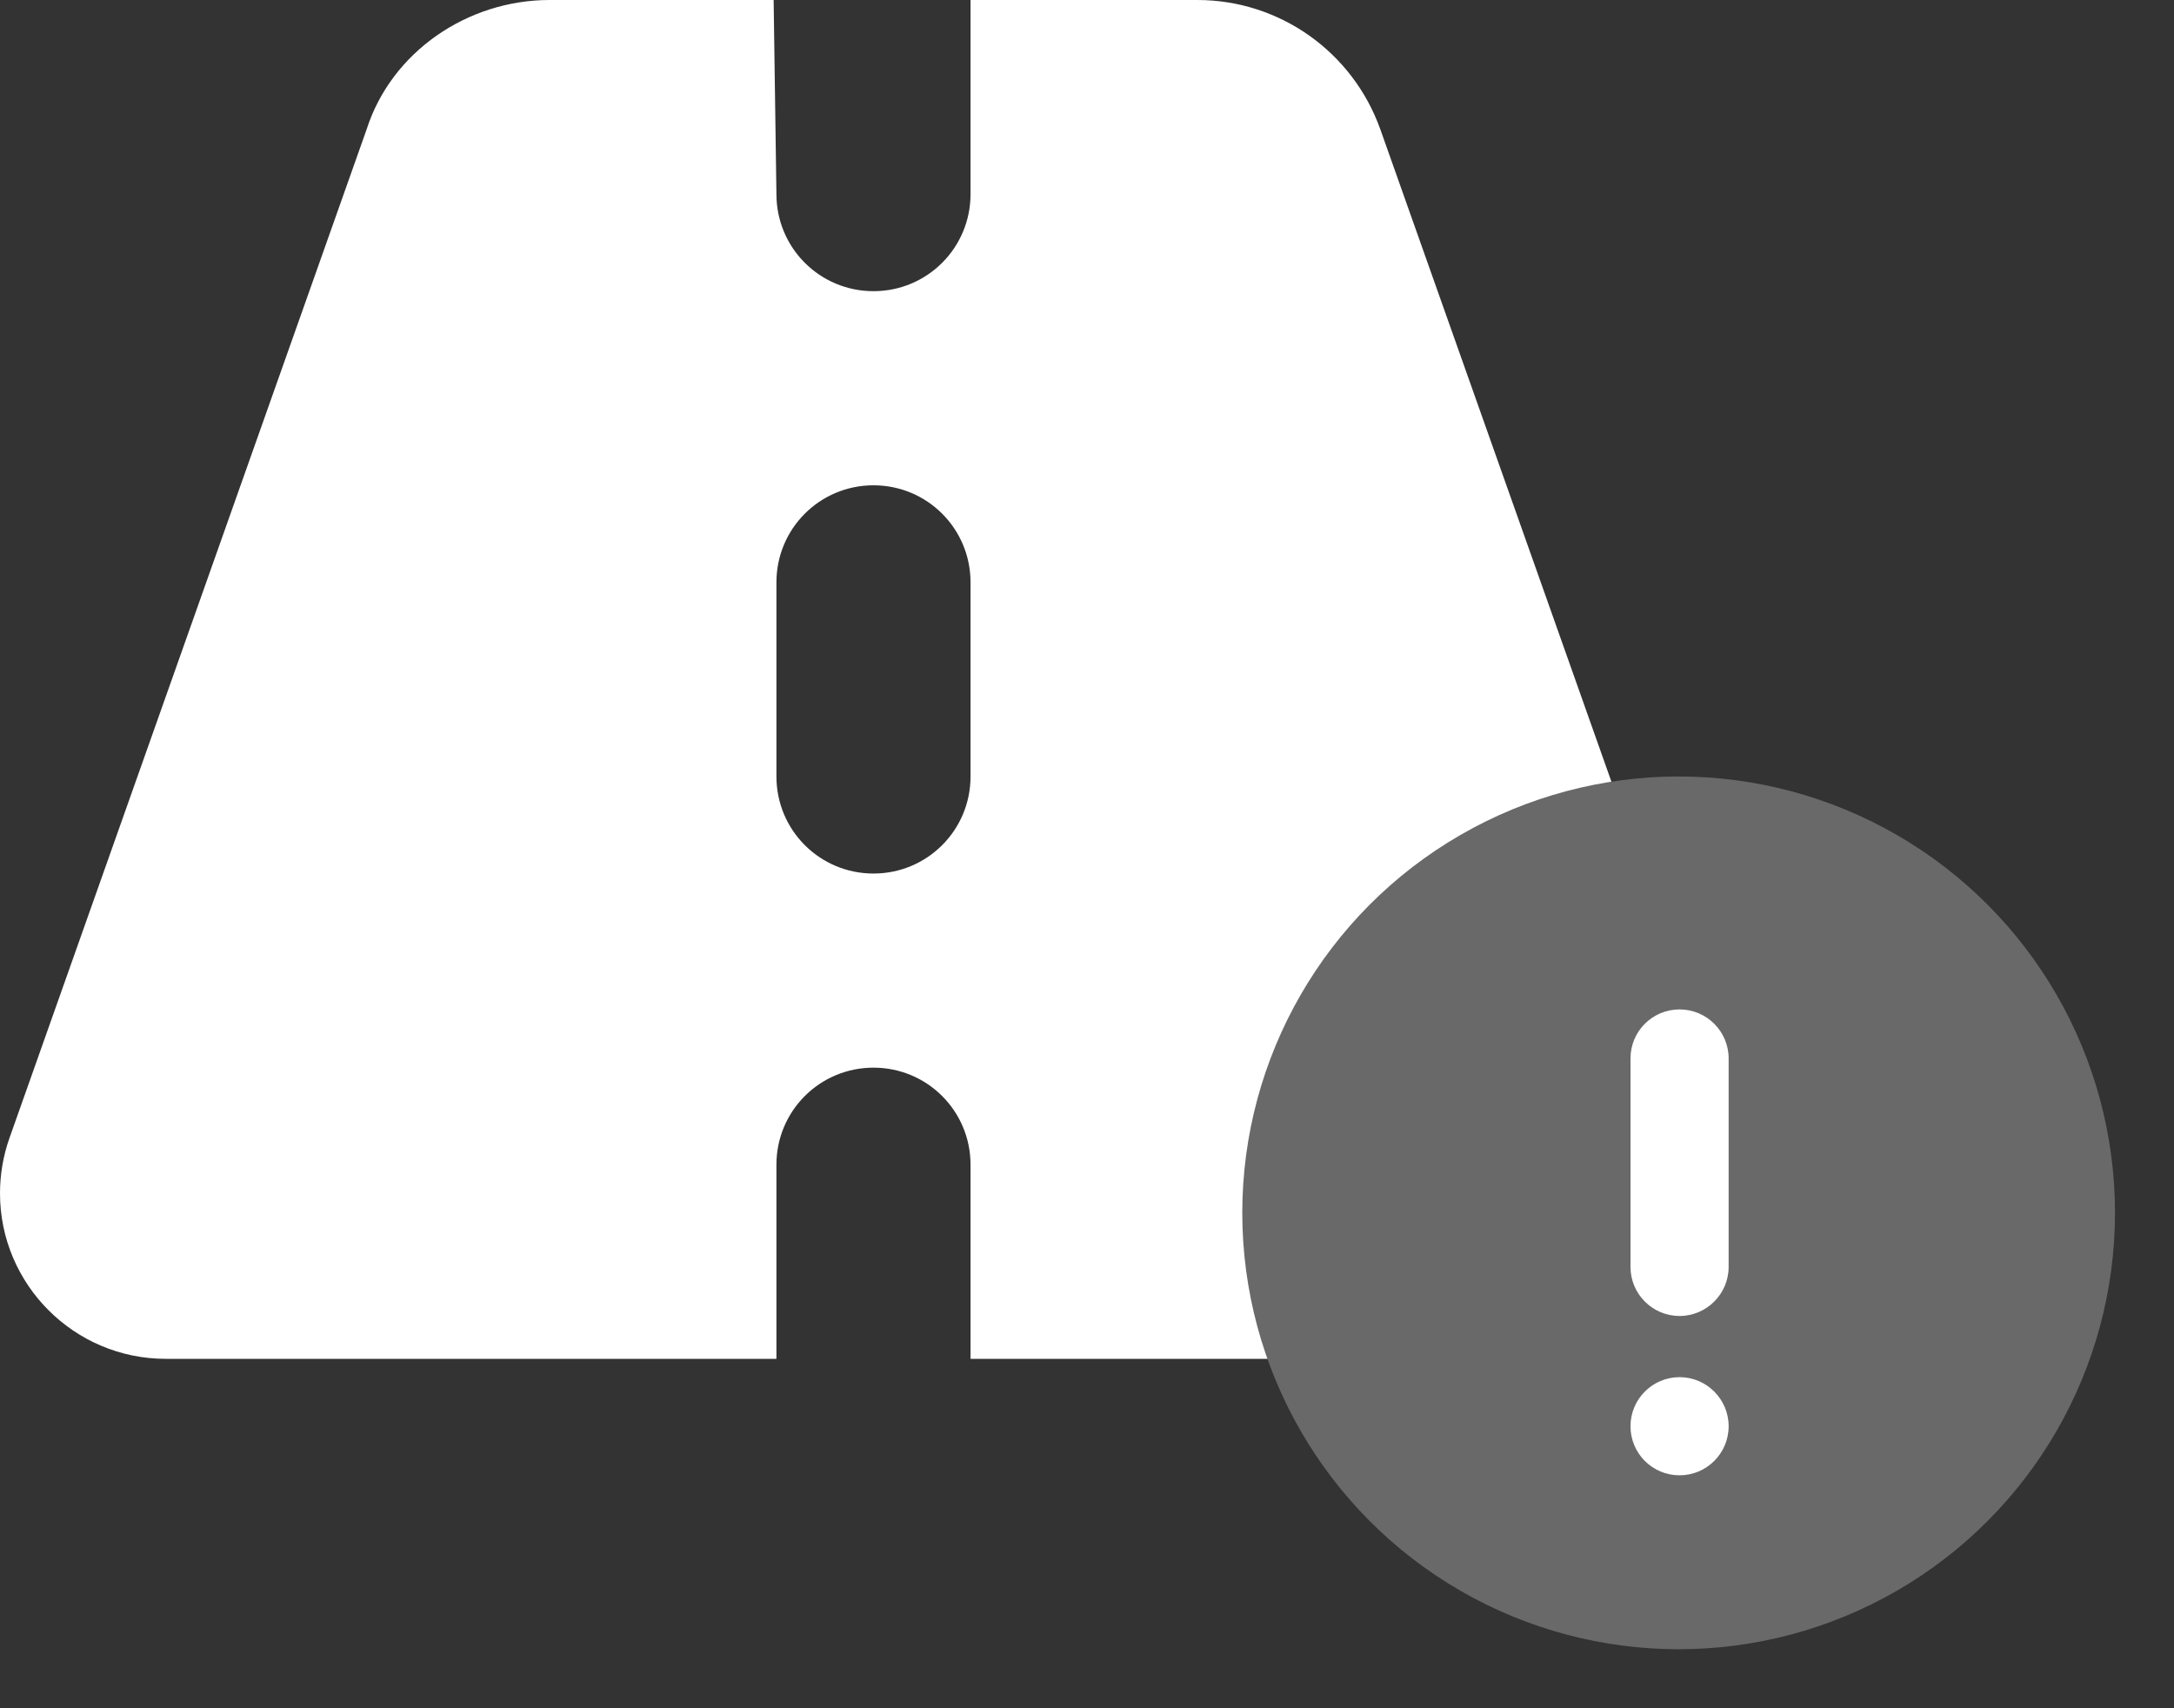
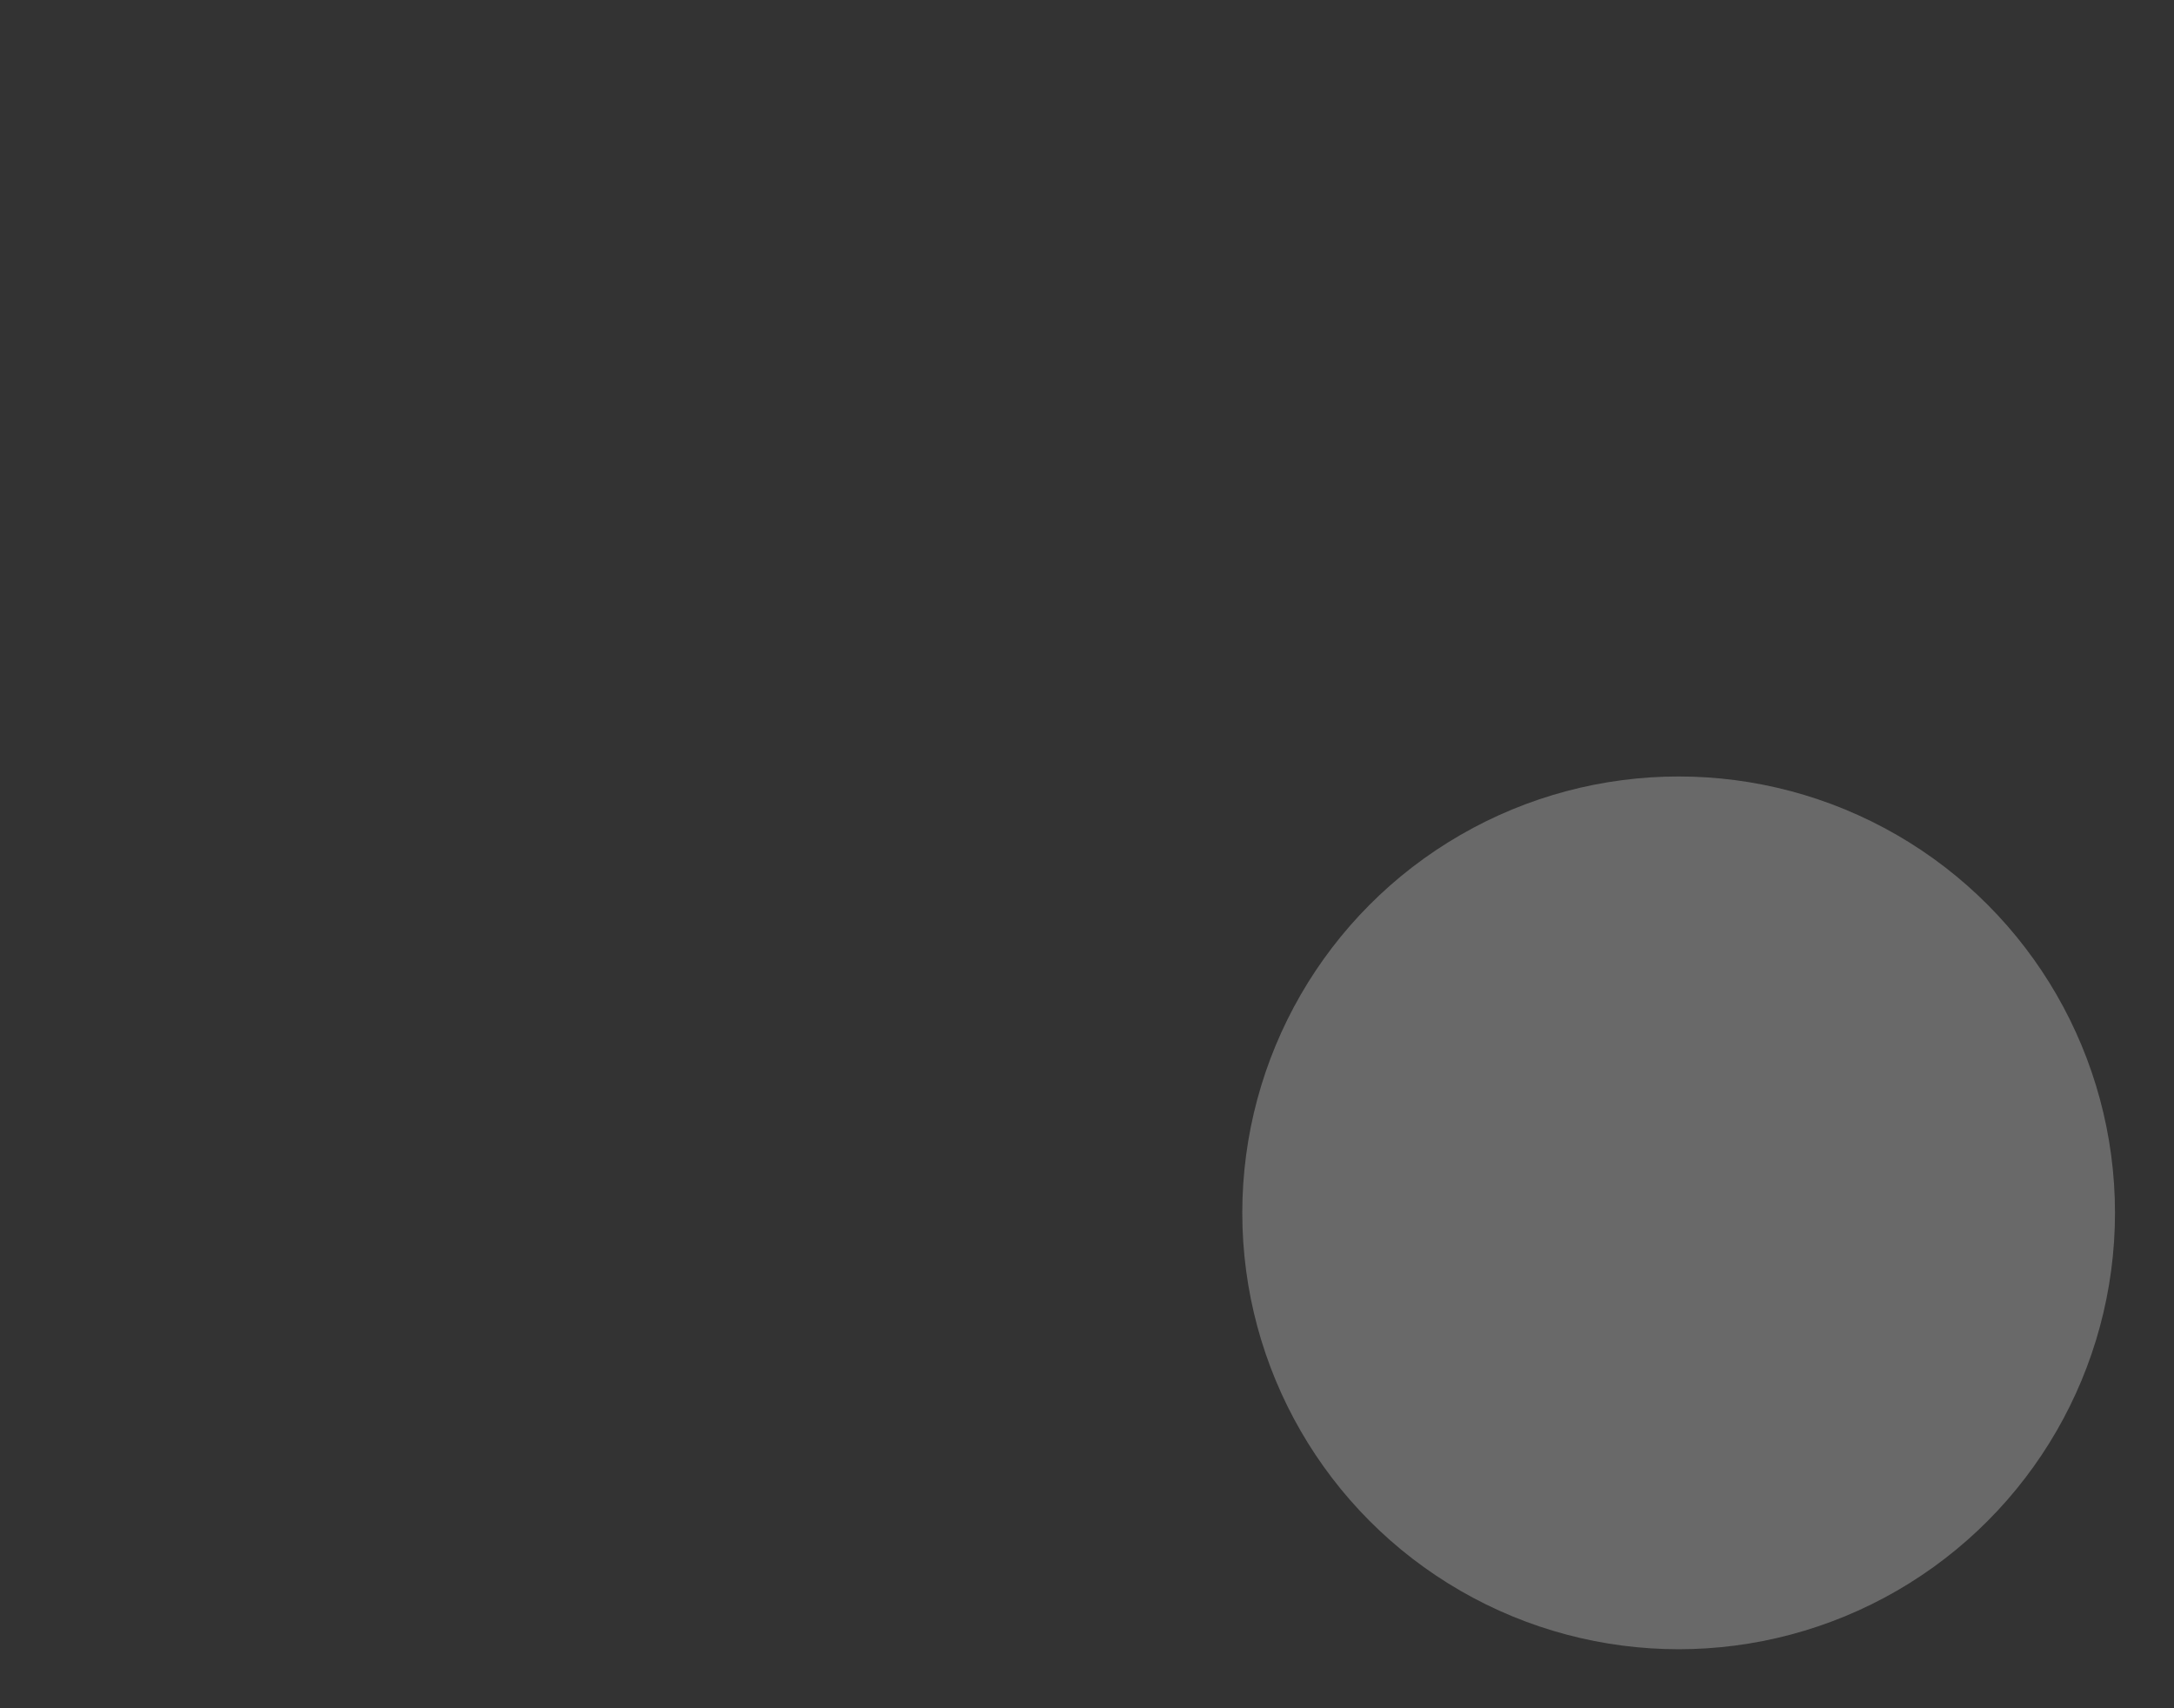
<svg xmlns="http://www.w3.org/2000/svg" width="14" height="11" viewBox="0 0 14 11" fill="none">
  <rect x="0" y="0" width="14" height="11" fill="#333333" stroke="none" />
-   <path d="M5 1.25C5 1.596 5.279 1.875 5.625 1.875C5.971 1.875 6.25 1.596 6.25 1.25V0H7.711C8.24 0 8.711 0.334 8.889 0.833L11.19 7.328C11.229 7.441 11.25 7.562 11.25 7.684C11.25 8.271 10.771 8.75 10.184 8.75H6.25V7.5C6.25 7.154 5.971 6.875 5.625 6.875C5.279 6.875 5 7.154 5 7.5V8.75H1.067C0.478 8.75 0 8.271 0 7.684C0 7.562 0.021 7.441 0.061 7.328L2.361 0.833C2.521 0.334 3.01 0 3.539 0H4.982L5 1.25ZM6.25 3.75C6.25 3.404 5.971 3.125 5.625 3.125C5.279 3.125 5 3.404 5 3.75V5C5 5.346 5.279 5.625 5.625 5.625C5.971 5.625 6.25 5.346 6.25 5V3.75Z" fill="white" />
  <circle cx="10.81" cy="7.81" r="2.81" fill="#696969" />
-   <path fill-rule="evenodd" clip-rule="evenodd" d="M10.816 6.5C10.641 6.5 10.5 6.641 10.5 6.816V8.158C10.5 8.332 10.641 8.474 10.816 8.474C10.99 8.474 11.132 8.332 11.132 8.158V6.816C11.132 6.641 10.99 6.5 10.816 6.5ZM10.816 9.5C10.99 9.5 11.132 9.359 11.132 9.184C11.132 9.01 10.99 8.868 10.816 8.868C10.641 8.868 10.5 9.01 10.5 9.184C10.5 9.359 10.641 9.5 10.816 9.5Z" fill="white" />
</svg>